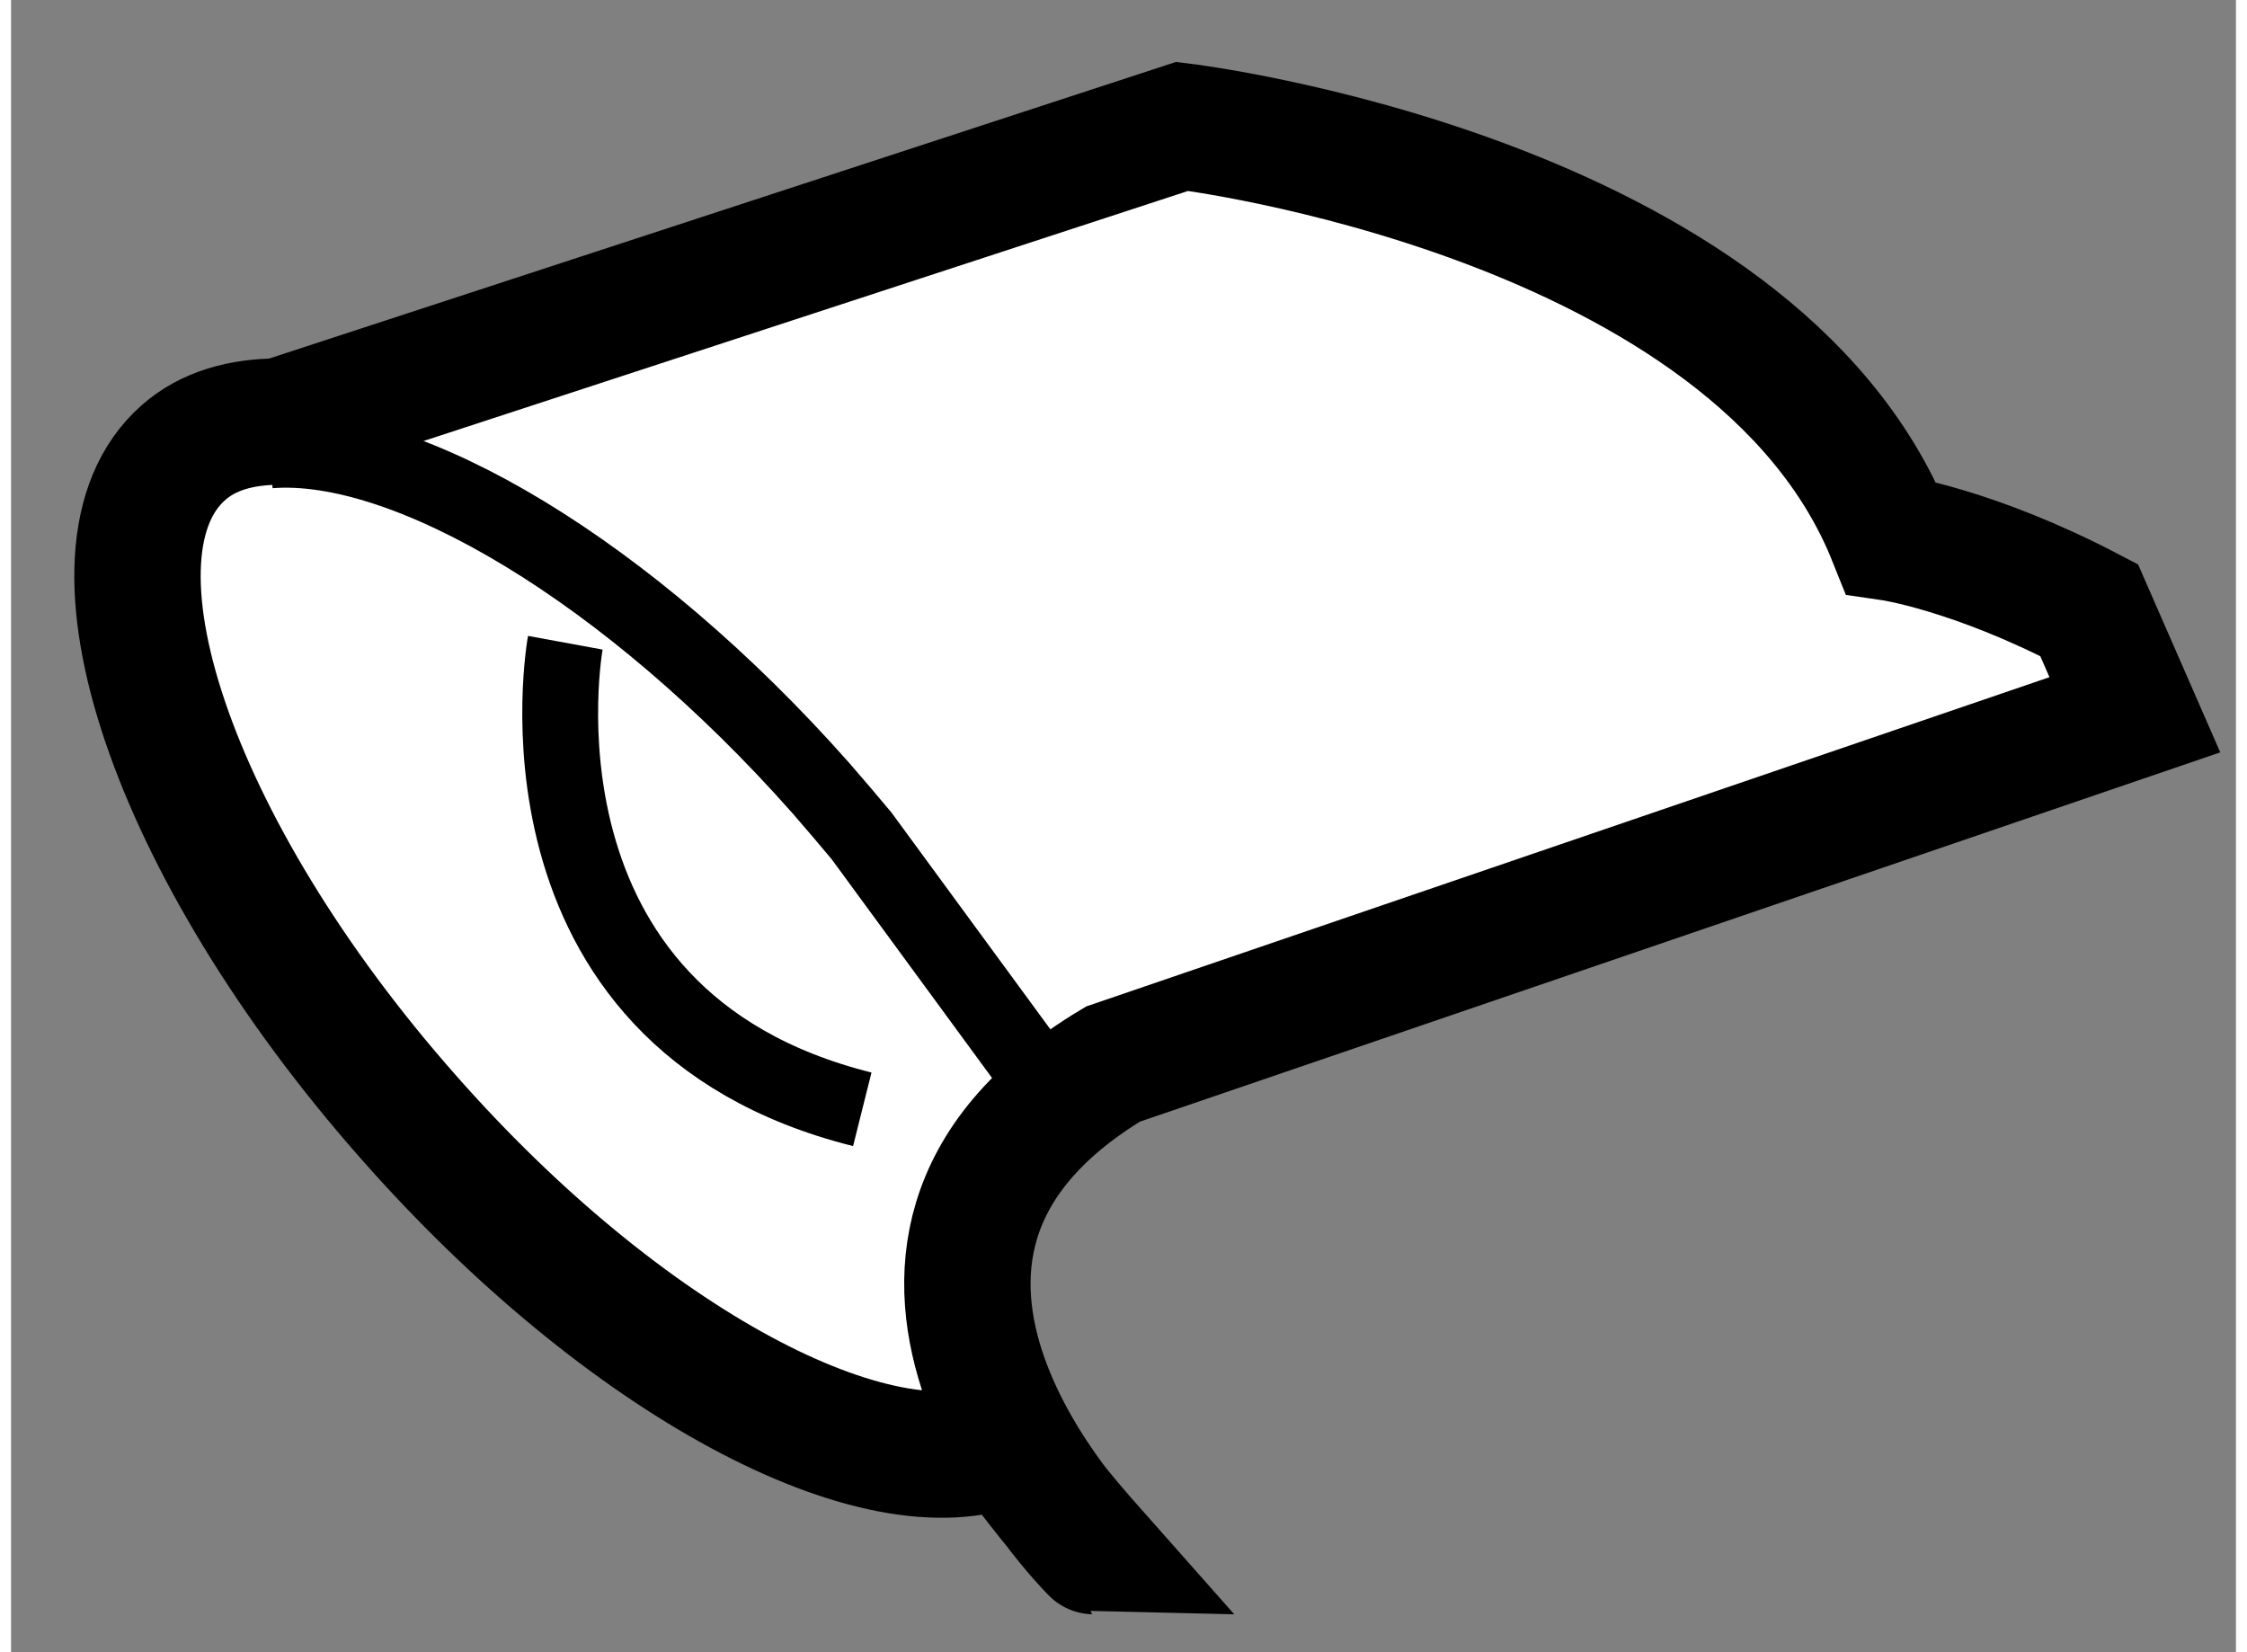
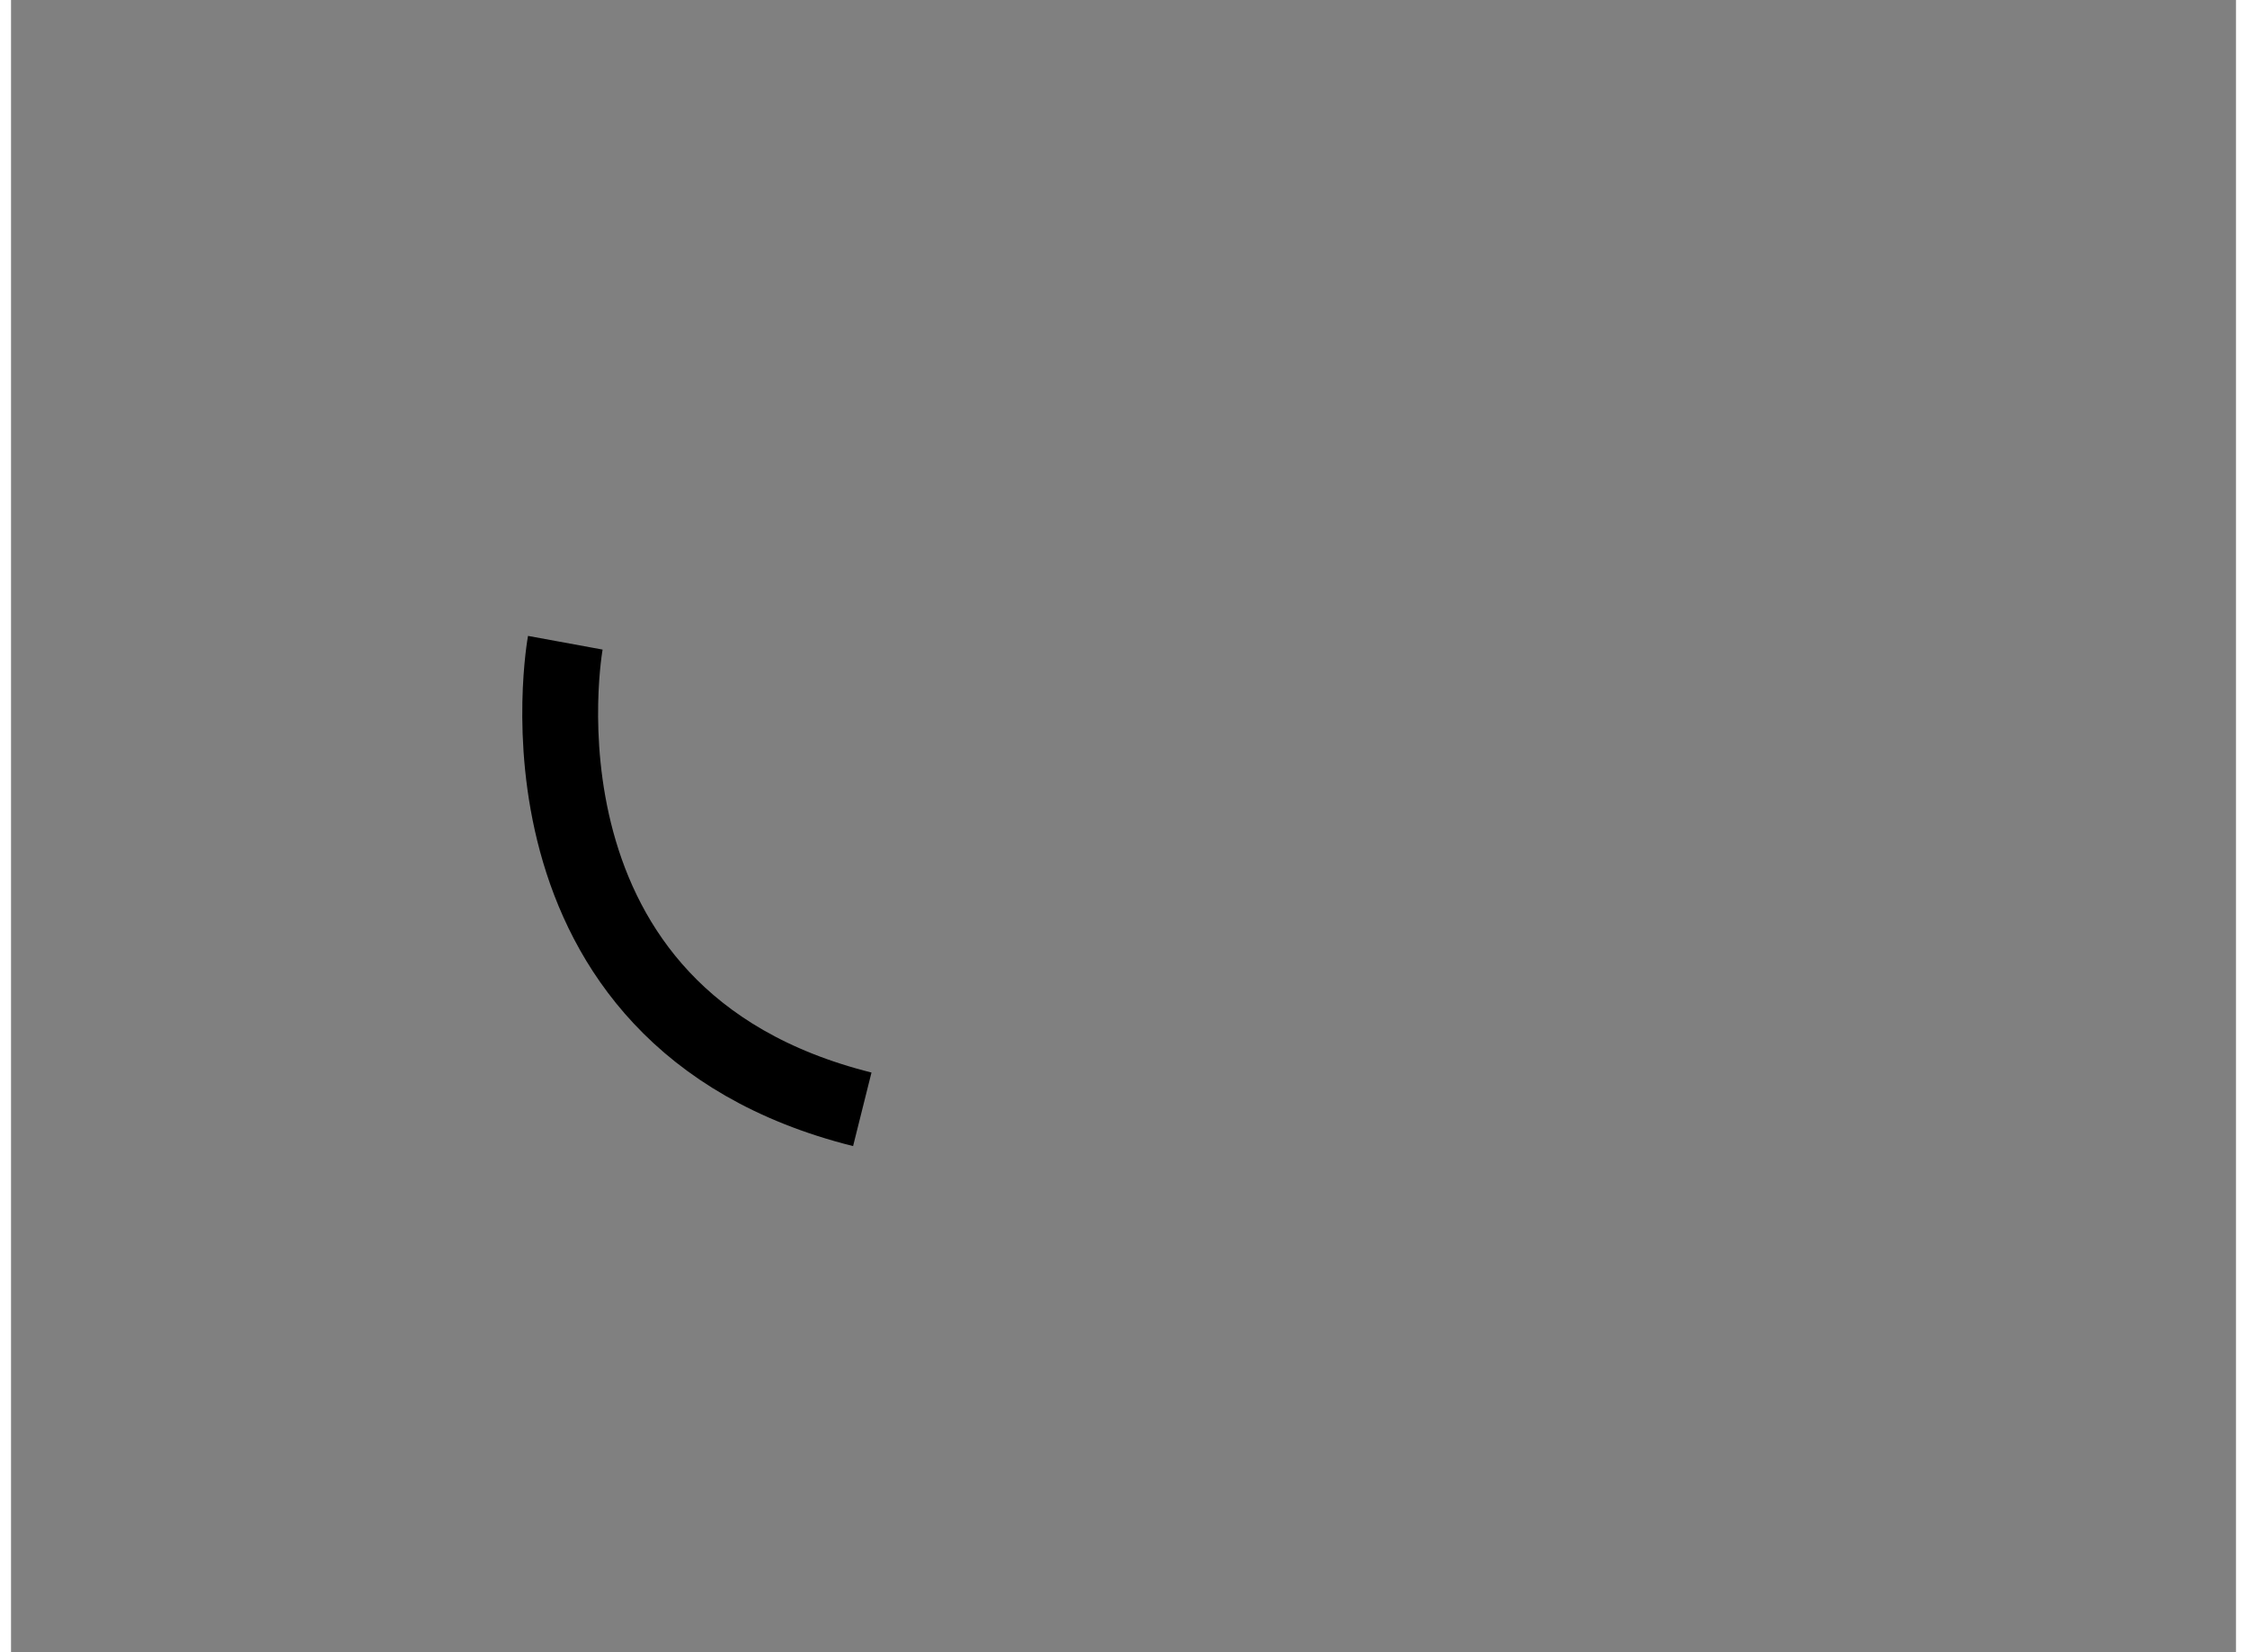
<svg xmlns="http://www.w3.org/2000/svg" version="1.1" x="0px" y="0px" width="244.8px" height="180px" viewBox="69.973 157.816 8.803 6.537" enable-background="new 0 0 244.8 180" xml:space="preserve">
  <rect x="69.973" y="157.816" width="8.803" height="6.537" fill="#808080" stroke="none" />
  <g>
-     <path fill="#FFFFFF" stroke="#000000" stroke-width="0.5" d="M74.333,162.026l4.043-1.382l-0.181-0.414    c-0.459-0.24-0.784-0.287-0.784-0.287c-0.543-1.355-2.804-1.627-2.804-1.627l-3.571,1.168c-0.153,0-0.284,0.037-0.381,0.123    c-0.444,0.391-0.046,1.568,0.889,2.627c0.856,0.973,1.864,1.506,2.369,1.289c0.104,0.145,0.219,0.289,0.344,0.43    C74.256,163.953,73.083,162.776,74.333,162.026z" />
-     <path fill="none" stroke="#000000" stroke-width="0.3" d="M70.996,159.598c0.542-0.043,1.421,0.477,2.181,1.336    c0.056,0.064,0.109,0.127,0.161,0.189L74,162.026" />
    <path fill="none" stroke="#000000" stroke-width="0.3" d="M72.166,160.359c0,0-0.272,1.484,1.175,1.846" />
  </g>
</svg>